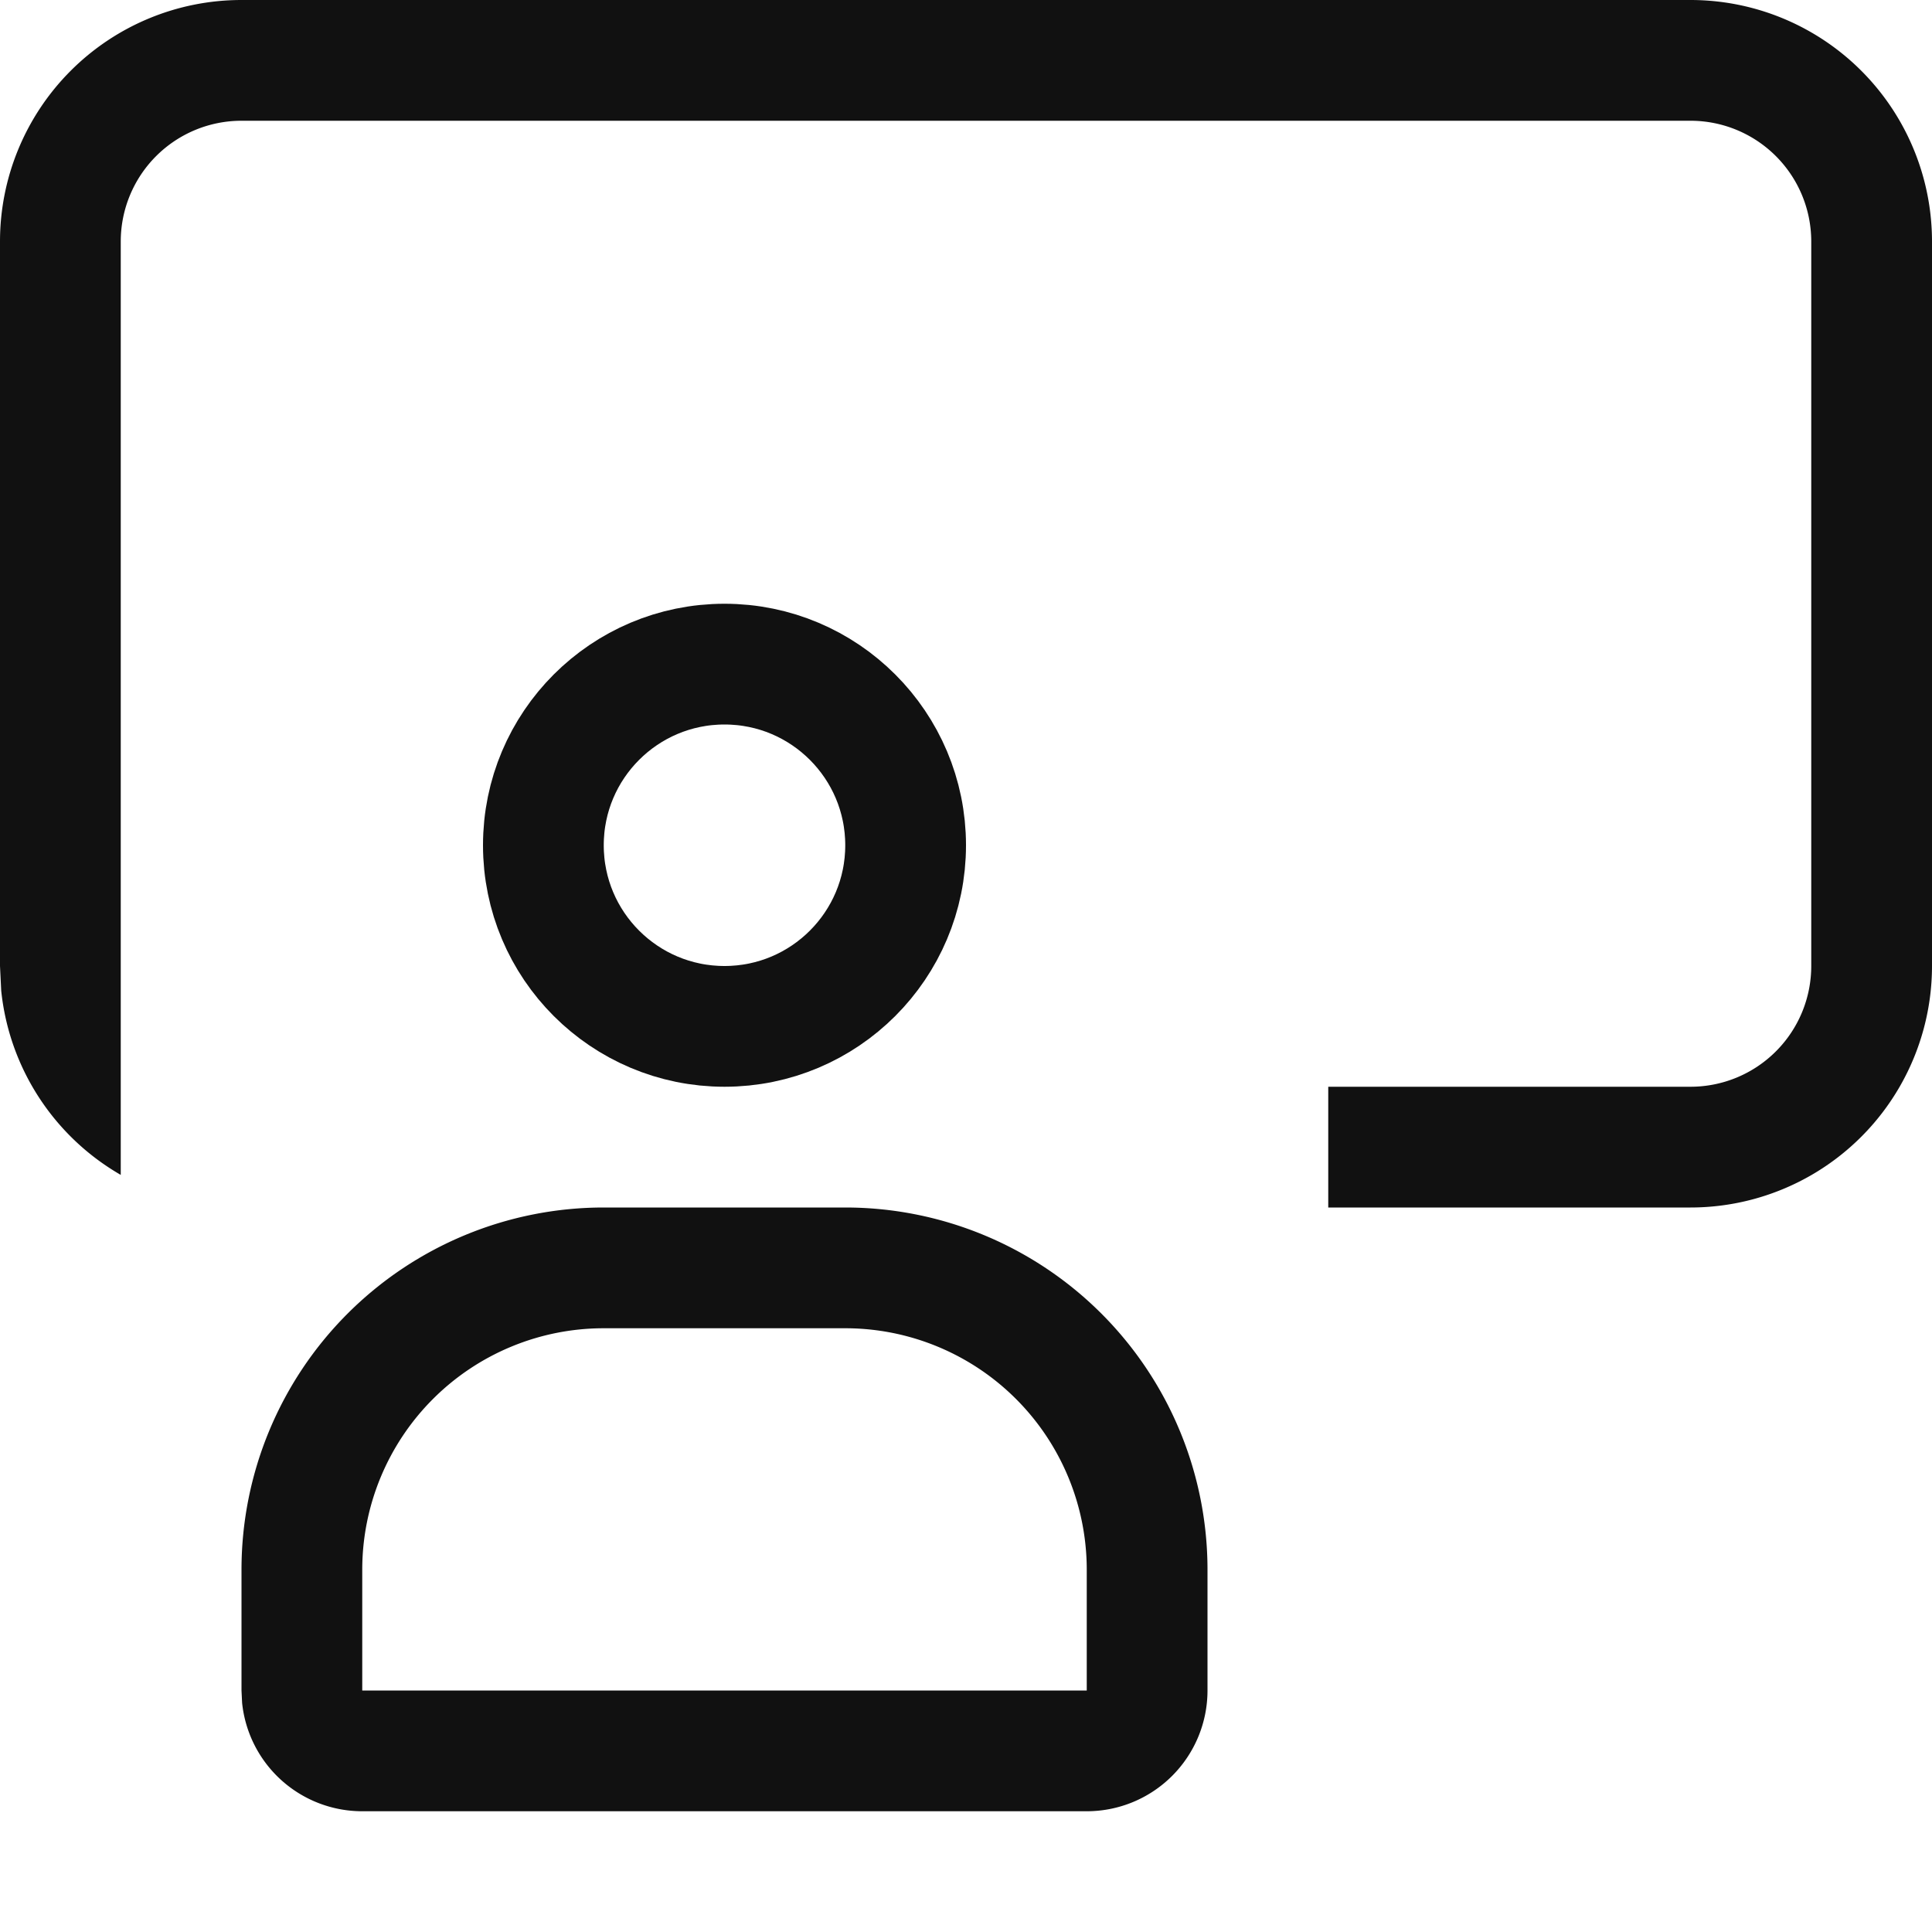
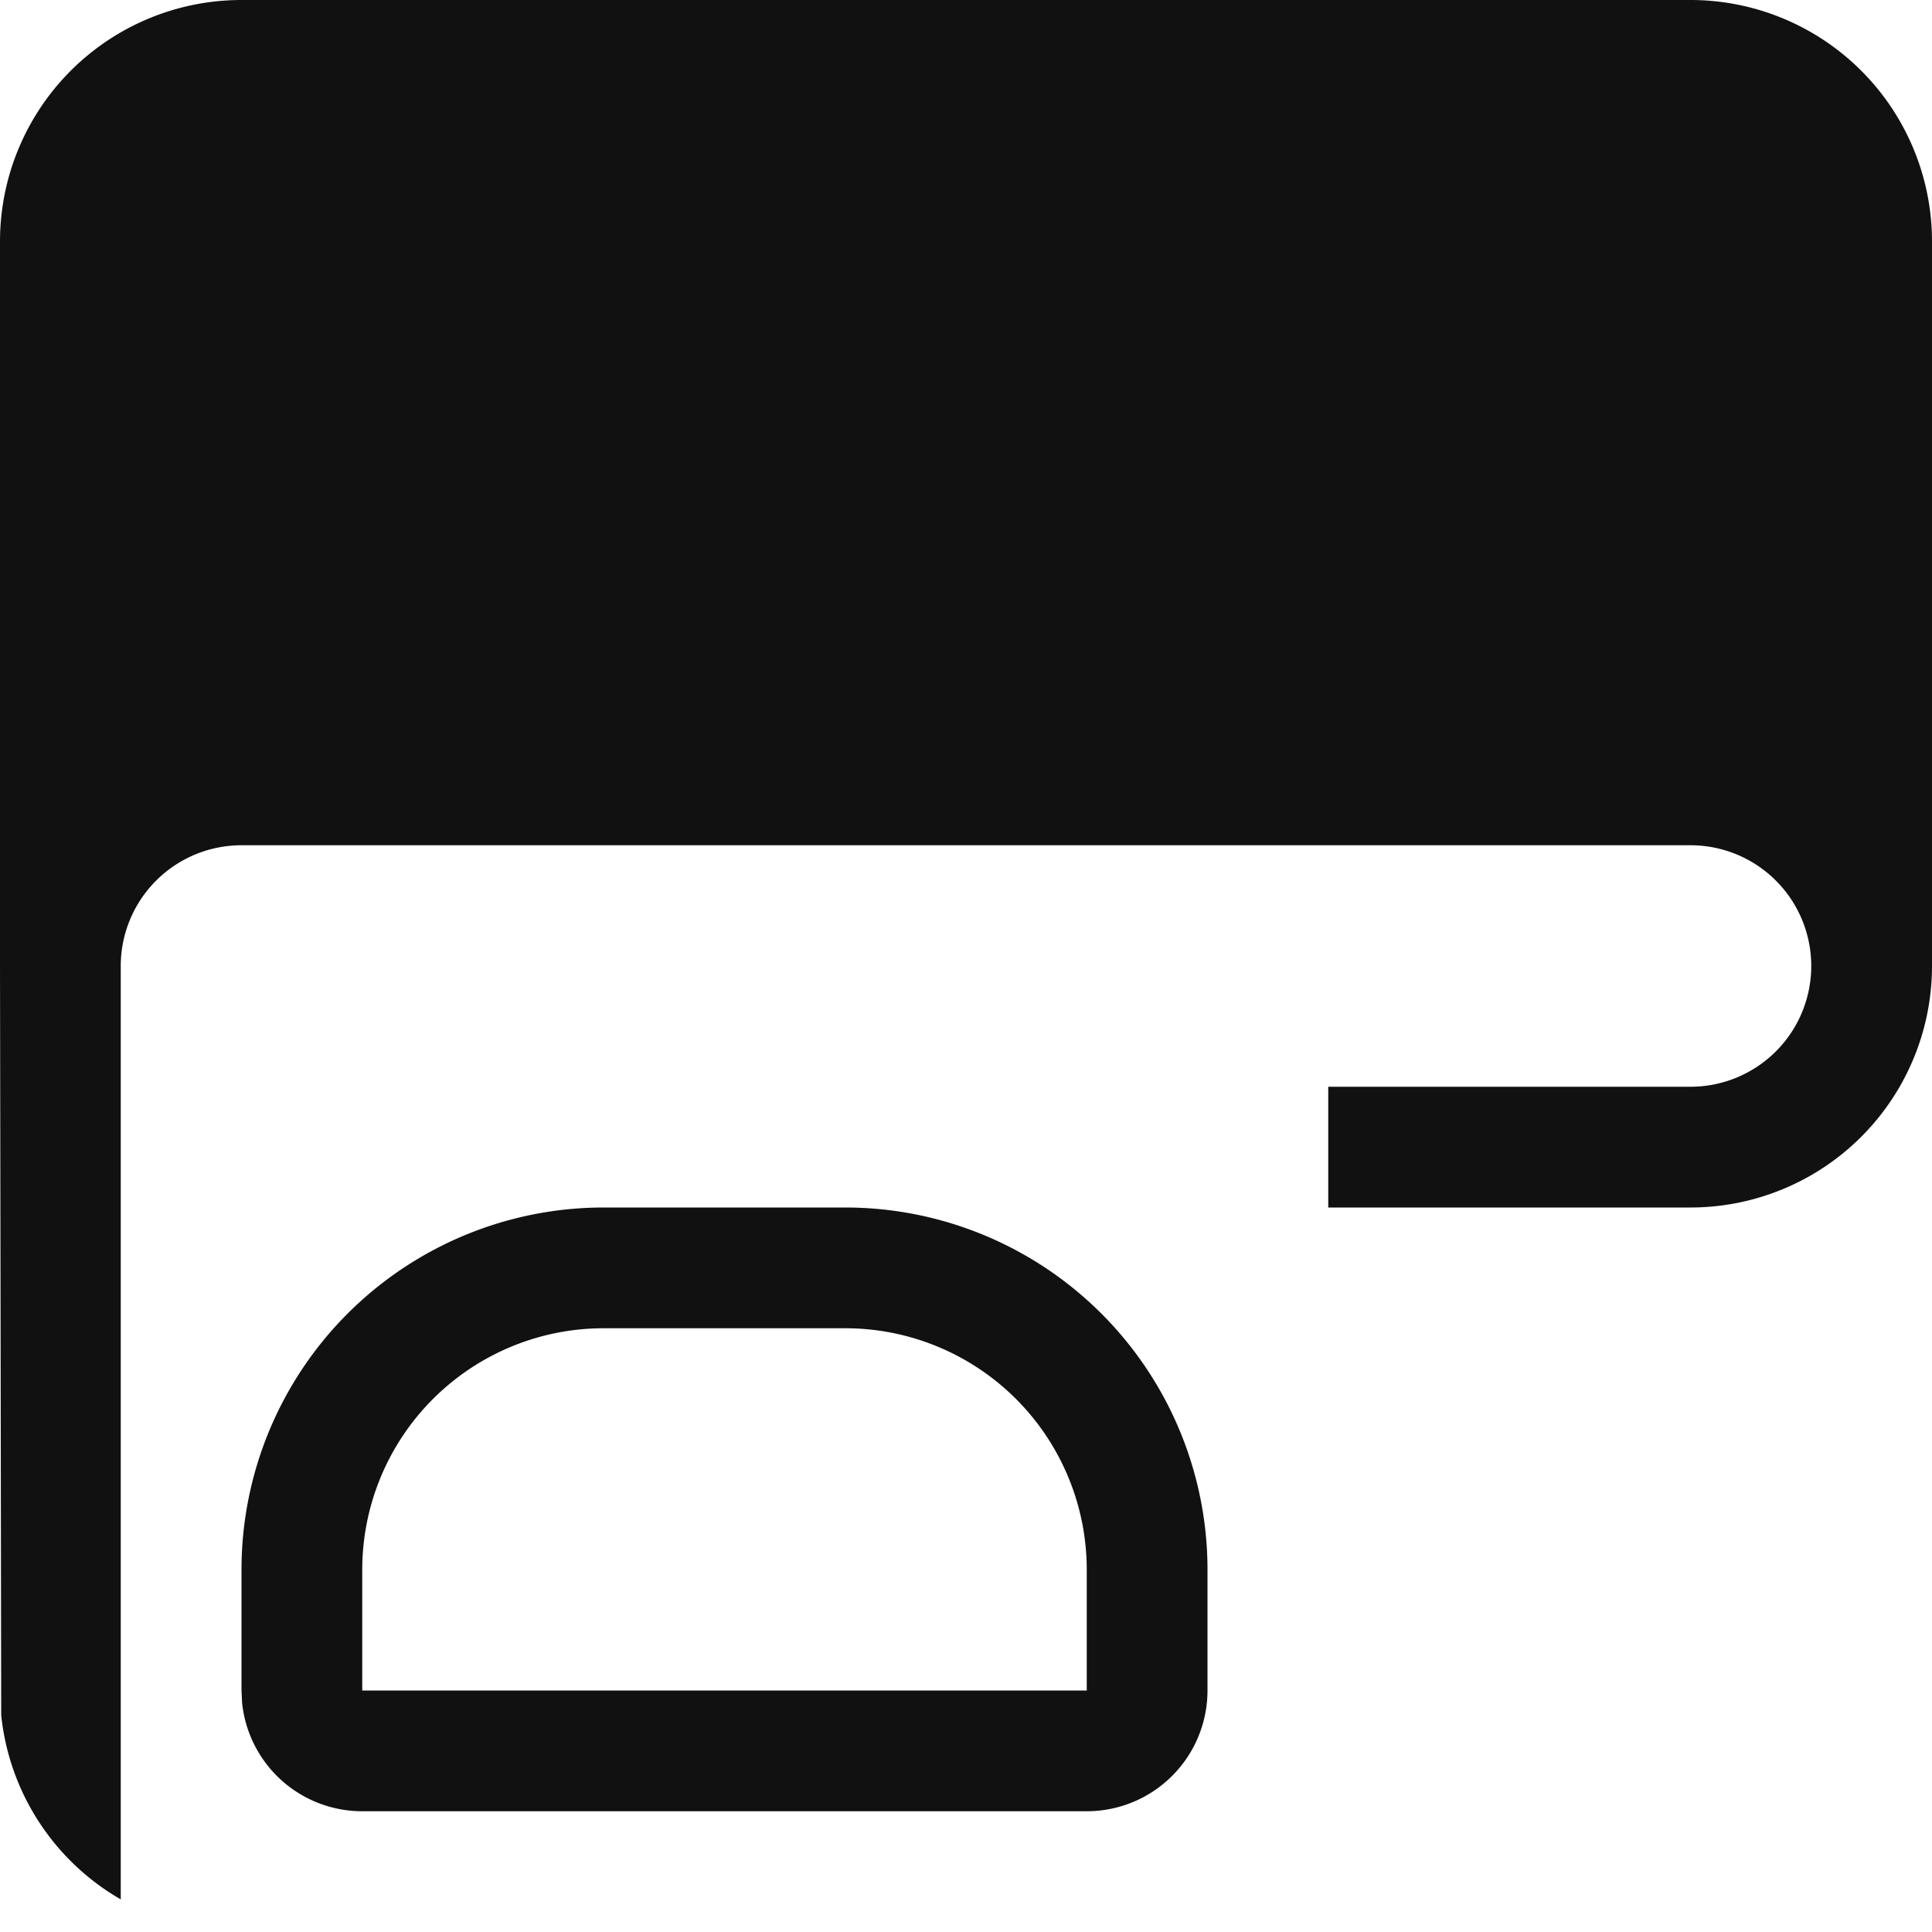
<svg xmlns="http://www.w3.org/2000/svg" width="16" height="16" fill="none">
-   <circle cx="6" cy="7" r="1.5" stroke="#111" />
-   <path d="M7 10a3 3 0 013 3v1a1 1 0 01-1 1H3a1 1 0 01-.995-.898L2 14v-1a3 3 0 013-3h2zm-2 1a2 2 0 00-2 2v1h6v-1a2 2 0 00-2-2H5zm9-11a2 2 0 012 2v6a2 2 0 01-2 2h-3V9h3a1 1 0 001-1V2a1 1 0 00-1-1H2a1 1 0 00-1 1v7.73a1.998 1.998 0 01-.99-1.526L0 8V2a2 2 0 012-2h12z" fill="#111" />
+   <path d="M7 10a3 3 0 013 3v1a1 1 0 01-1 1H3a1 1 0 01-.995-.898L2 14v-1a3 3 0 013-3h2zm-2 1a2 2 0 00-2 2v1h6v-1a2 2 0 00-2-2H5zm9-11a2 2 0 012 2v6a2 2 0 01-2 2h-3V9h3a1 1 0 001-1a1 1 0 00-1-1H2a1 1 0 00-1 1v7.73a1.998 1.998 0 01-.99-1.526L0 8V2a2 2 0 012-2h12z" fill="#111" />
</svg>